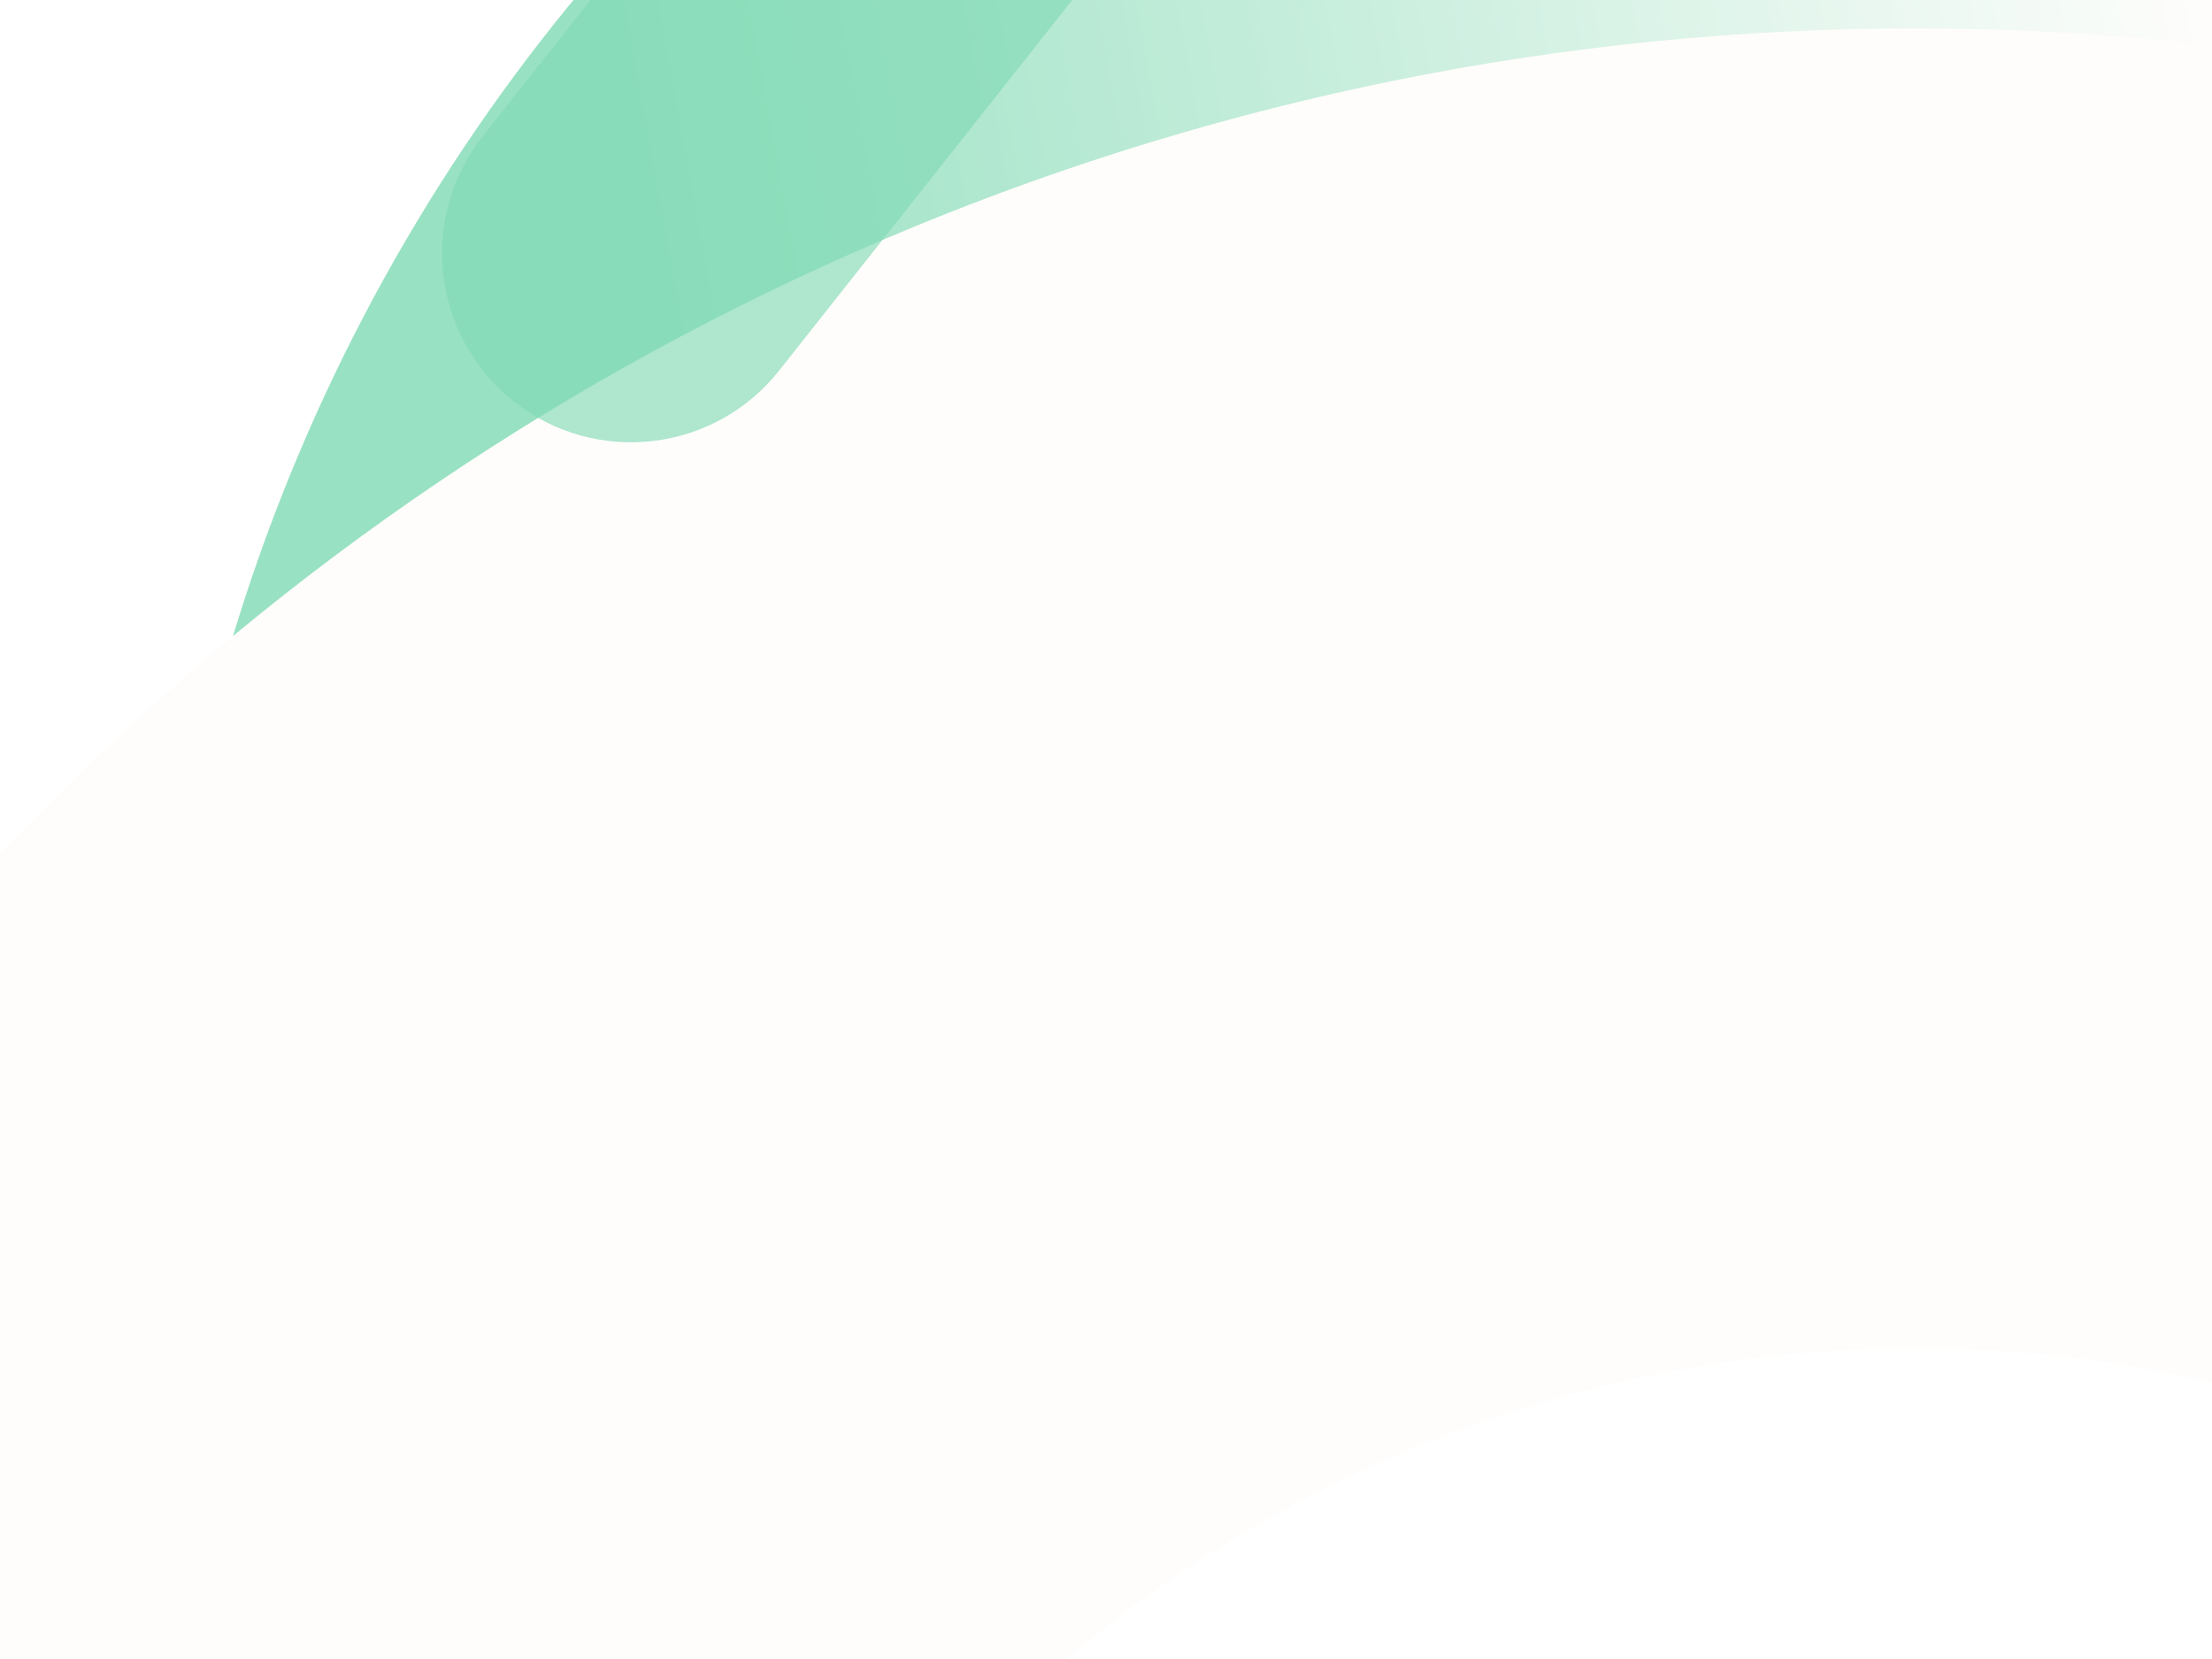
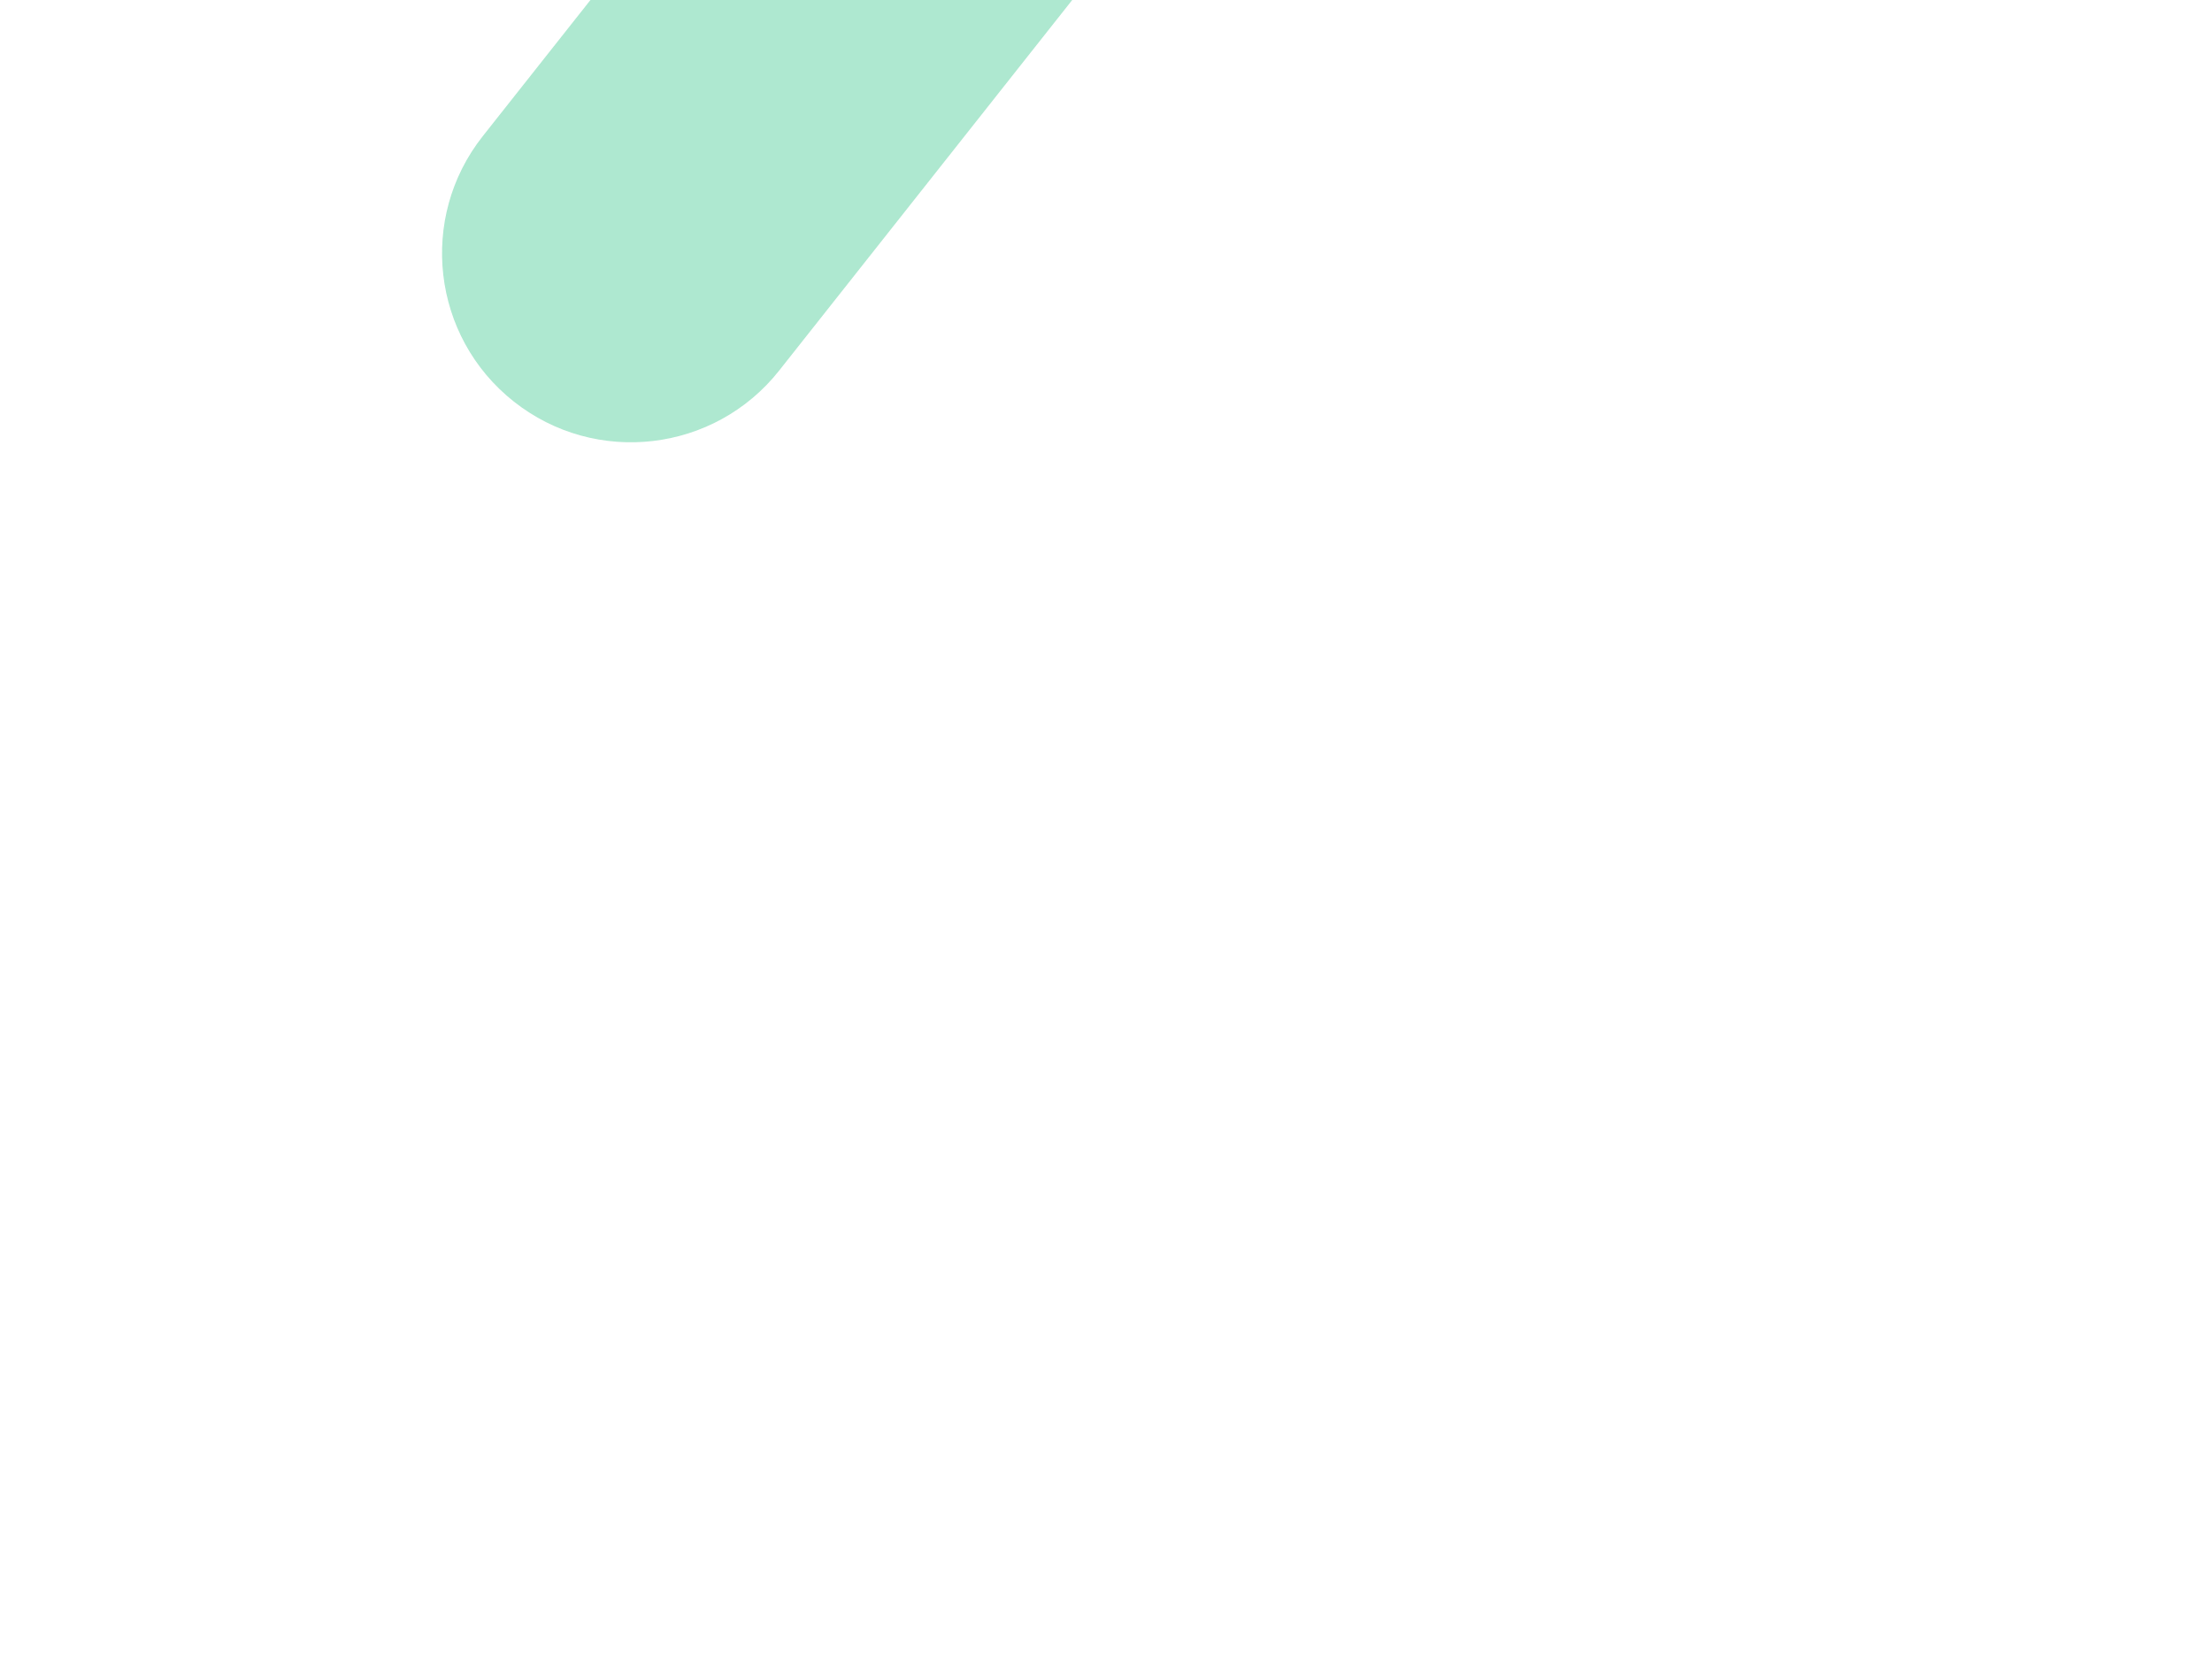
<svg xmlns="http://www.w3.org/2000/svg" width="1440" height="1080" viewBox="0 0 1440 1080" fill="none">
  <g opacity="0.7">
    <g clip-path="url(#clip0_7166_48420)">
      <g filter="url(#filter0_f_7166_48420)">
        <path fill-rule="evenodd" clip-rule="evenodd" d="M947.902 -381.555C318.903 -192.428 -37.619 471.005 151.587 1100.27L721.036 929.044C626.434 614.415 804.696 282.696 1119.2 188.133C1433.69 93.569 1765.34 271.966 1859.94 586.598L2429.39 415.375C2240.19 -213.885 1576.9 -570.683 947.905 -381.556L947.902 -381.555Z" fill="url(#paint0_linear_7166_48420)" fill-opacity="0.8" />
      </g>
      <g filter="url(#filter1_f_7166_48420)">
        <path fill-rule="evenodd" clip-rule="evenodd" d="M1633.61 62.835C709.416 -150.389 -212.71 426.272 -426.024 1350.84L410.669 1543.88C517.326 1081.6 978.391 793.266 1440.49 899.879C1902.58 1006.49 2190.72 1467.67 2084.06 1929.96L2920.76 2123C3134.08 1198.43 2557.8 276.061 1633.61 62.837L1633.61 62.835Z" fill="#FFFCFA" />
      </g>
    </g>
    <g clip-path="url(#clip1_7166_48420)">
      <g filter="url(#filter2_f_7166_48420)">
        <path d="M507.245 241.218C465.109 294.5 387.757 303.535 334.475 261.398C281.193 219.262 272.159 141.91 314.295 88.628L527.525 -181L720.475 -28.41L507.245 241.218Z" fill="url(#paint1_linear_7166_48420)" fill-opacity="0.8" />
      </g>
    </g>
  </g>
  <defs>
    <filter id="filter0_f_7166_48420" x="10.863" y="-522.219" width="2508.53" height="1712.48" filterUnits="userSpaceOnUse" color-interpolation-filters="sRGB">
      <feFlood flood-opacity="0" result="BackgroundImageFix" />
      <feBlend mode="normal" in="SourceGraphic" in2="BackgroundImageFix" result="shape" />
      <feGaussianBlur stdDeviation="45" result="effect1_foregroundBlur_7166_48420" />
    </filter>
    <filter id="filter1_f_7166_48420" x="-626.023" y="-181.487" width="3791.16" height="2504.49" filterUnits="userSpaceOnUse" color-interpolation-filters="sRGB">
      <feFlood flood-opacity="0" result="BackgroundImageFix" />
      <feBlend mode="normal" in="SourceGraphic" in2="BackgroundImageFix" result="shape" />
      <feGaussianBlur stdDeviation="100" result="effect1_foregroundBlur_7166_48420" />
    </filter>
    <filter id="filter2_f_7166_48420" x="87.768" y="-381" width="832.707" height="868.926" filterUnits="userSpaceOnUse" color-interpolation-filters="sRGB">
      <feFlood flood-opacity="0" result="BackgroundImageFix" />
      <feBlend mode="normal" in="SourceGraphic" in2="BackgroundImageFix" result="shape" />
      <feGaussianBlur stdDeviation="100" result="effect1_foregroundBlur_7166_48420" />
    </filter>
    <linearGradient id="paint0_linear_7166_48420" x1="416" y1="188" x2="1448.02" y2="0.098" gradientUnits="userSpaceOnUse">
      <stop stop-color="#4AC994" />
      <stop offset="1" stop-color="#FFFCFA" />
    </linearGradient>
    <linearGradient id="paint1_linear_7166_48420" x1="407.031" y1="38.897" x2="440.507" y2="223.6" gradientUnits="userSpaceOnUse">
      <stop offset="1" stop-color="#4AC994" stop-opacity="0.8" />
    </linearGradient>
    <clipPath id="clip0_7166_48420">
-       <rect width="1440" height="1080" fill="white" transform="translate(1440 1080) rotate(-180)" />
-     </clipPath>
+       </clipPath>
    <clipPath id="clip1_7166_48420">
      <rect width="1440" height="1080" fill="white" />
    </clipPath>
  </defs>
</svg>